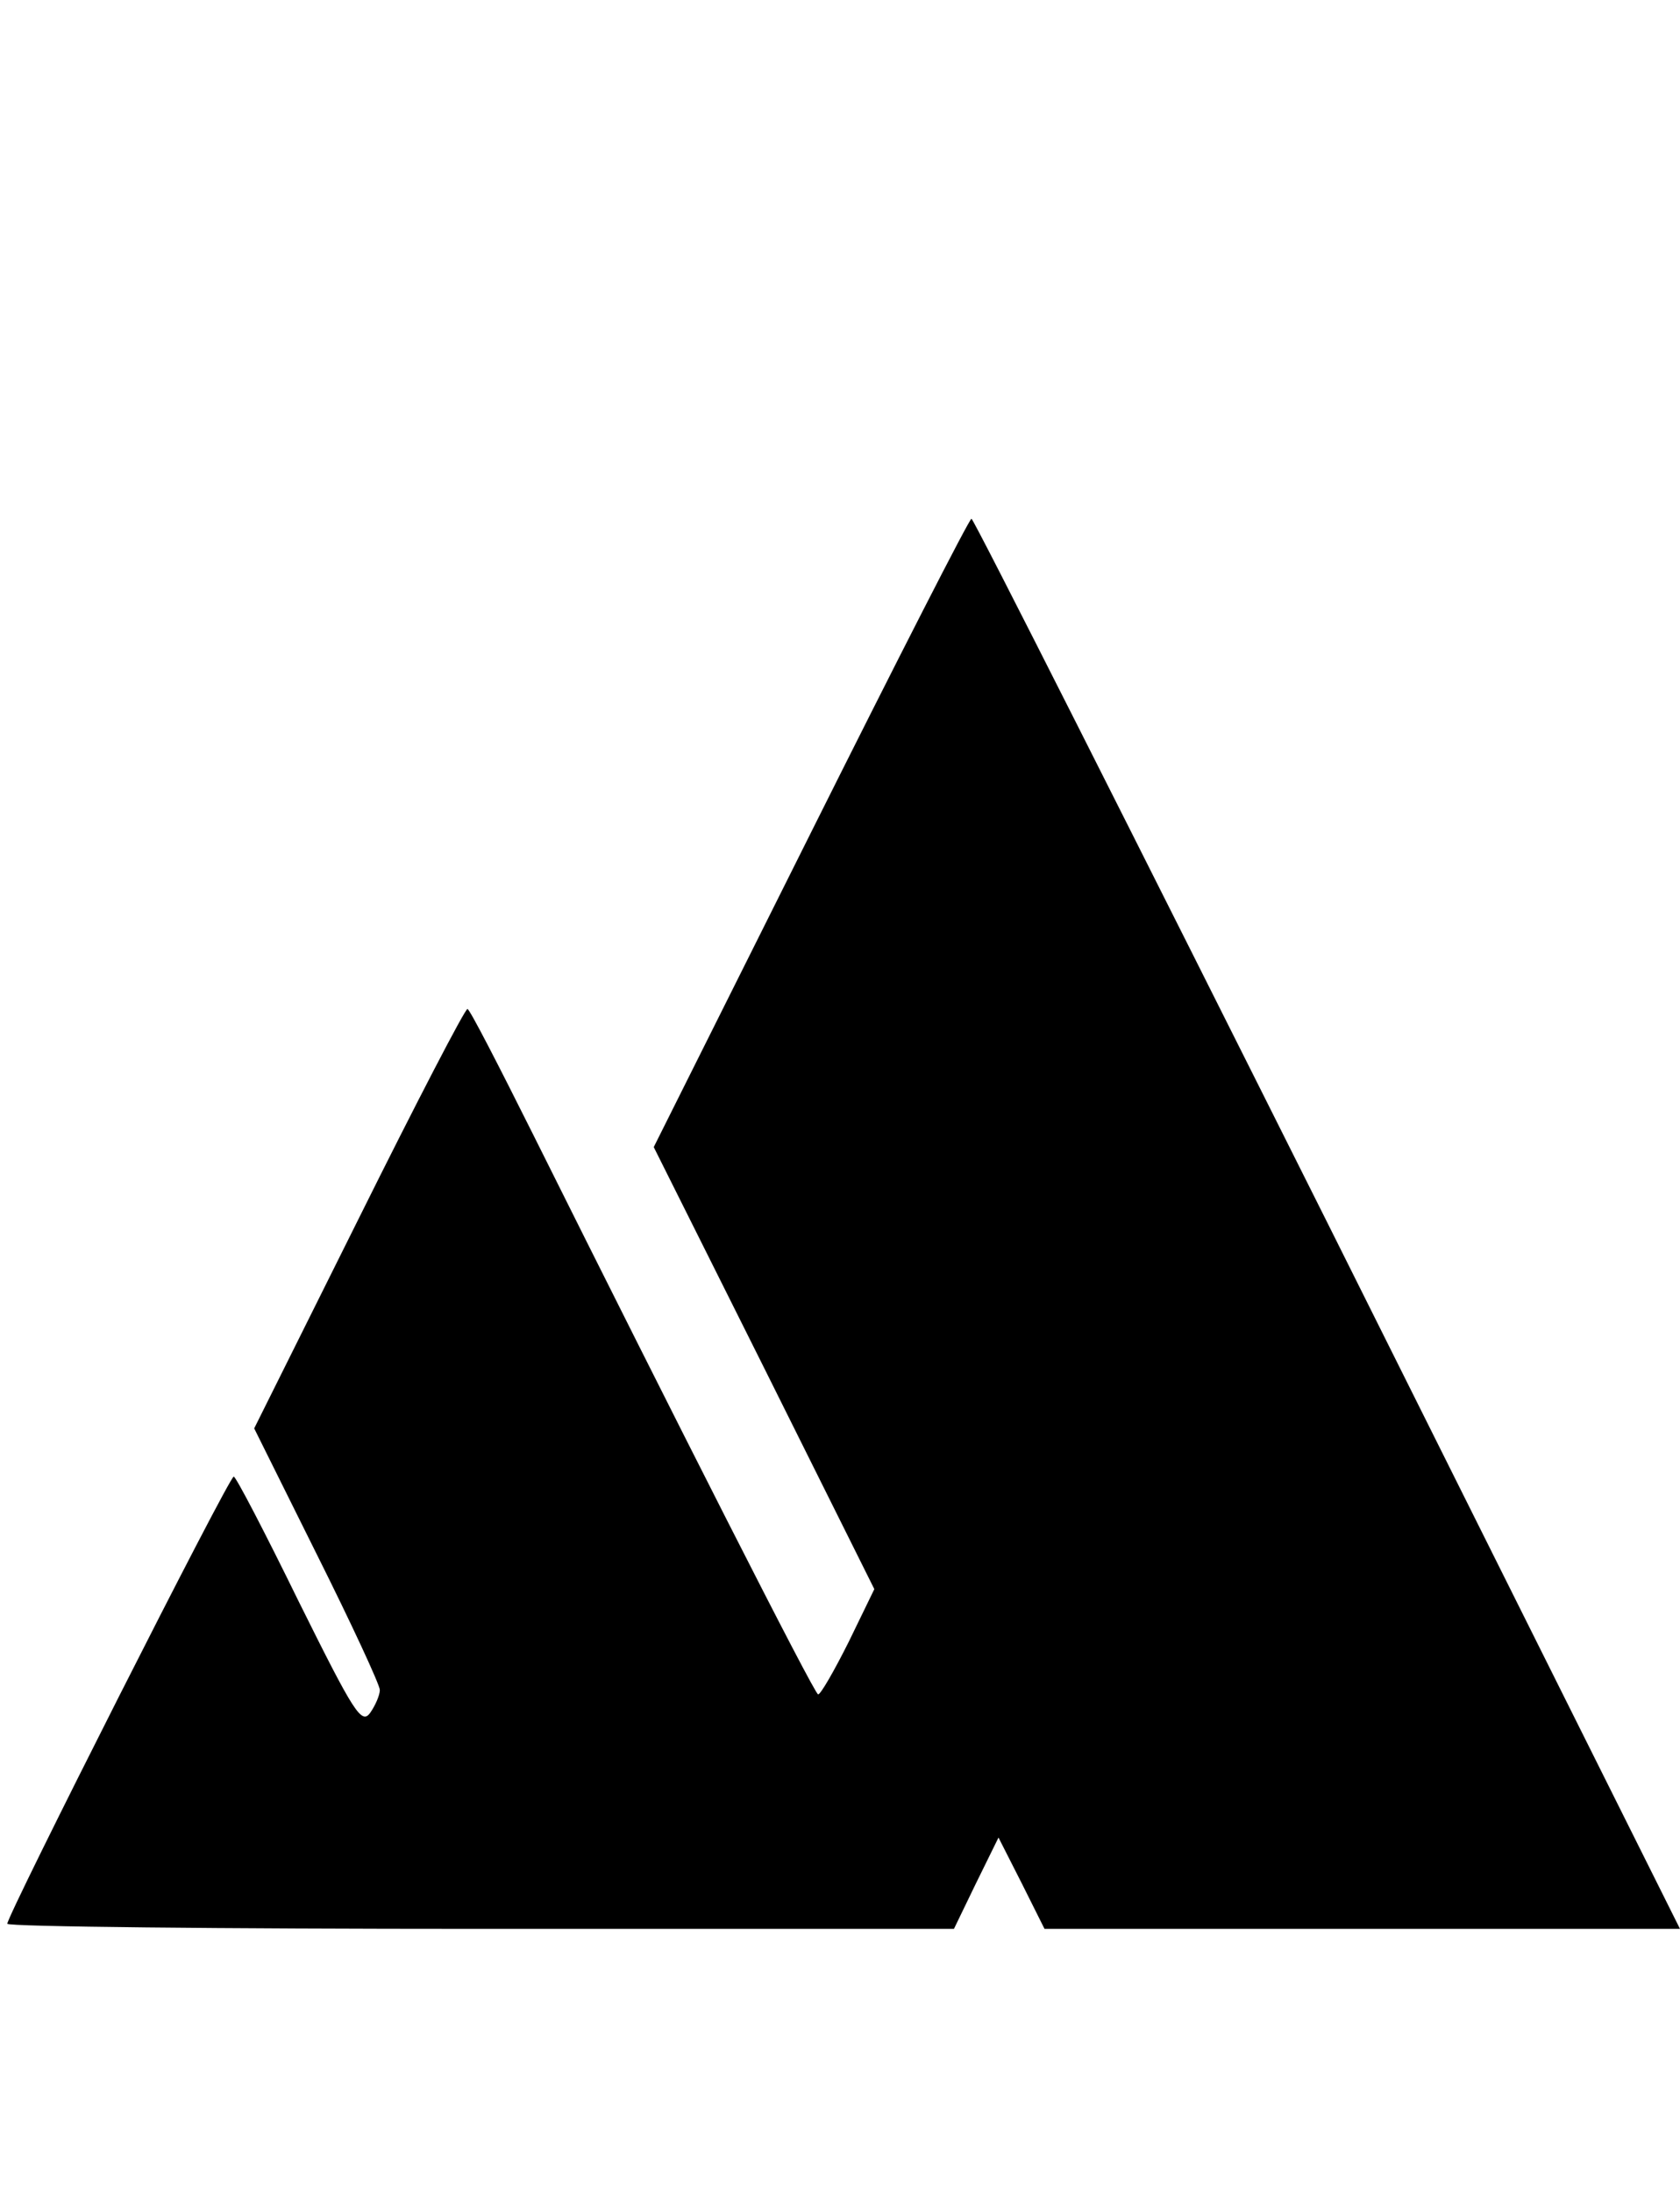
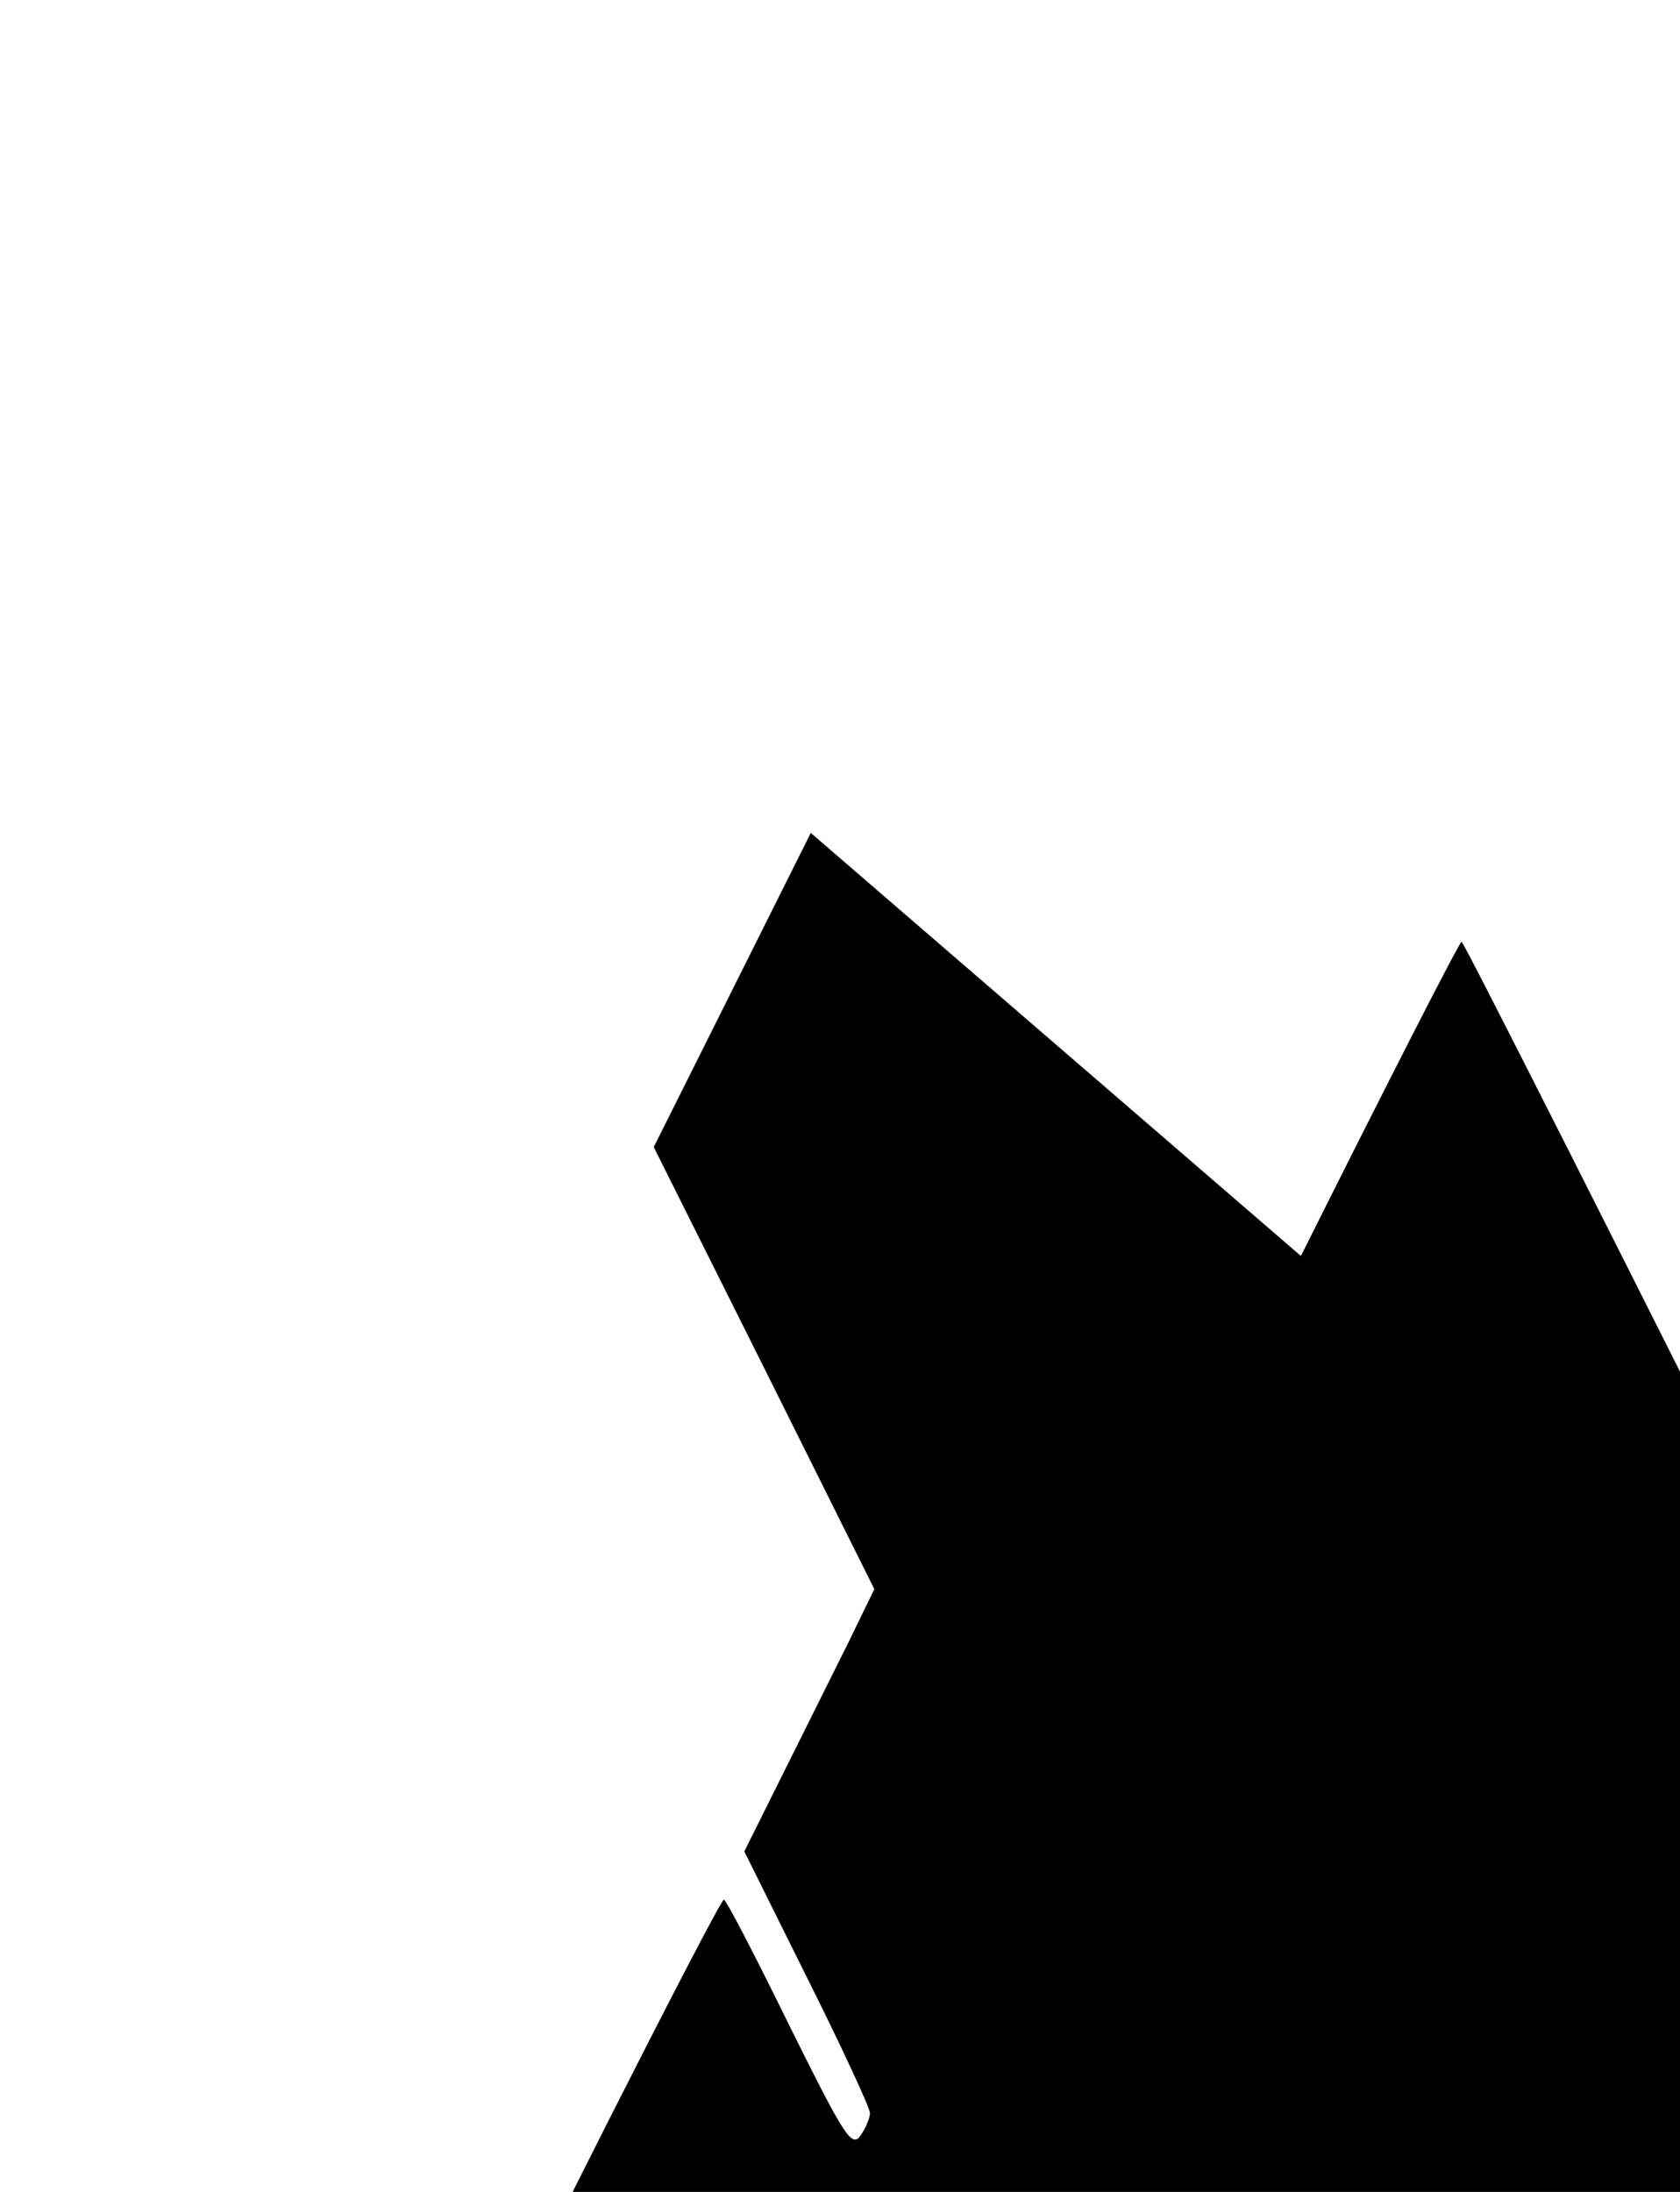
<svg xmlns="http://www.w3.org/2000/svg" version="1.0" width="230pt" height="300pt" viewBox="0 0 230 300" preserveAspectRatio="xMidYMid meet">
  <g transform="translate(0,300) scale(0.1,-0.1)" fill="#000000" stroke="none">
-     <path d="M1110 1860 l-215 -430 151 -302 151 -303 -35 -72 c-20 -40 -39 -73 -42 -72 -5 0 -196 377 -390 766 -47 94 -87 172 -90 172 -3 1 -70 -128 -149 -287 l-143 -287 86 -173 c47 -94 86 -178 86 -185 0 -7 -6 -21 -13 -31 -12 -17 -22 -1 -98 152 -46 94 -86 171 -89 171 -6 1 -310 -600 -310 -612 0 -4 292 -7 648 -7 l648 0 30 62 31 63 32 -63 31 -62 435 0 435 0 -482 965 c-266 531 -485 965 -488 965 -3 0 -102 -194 -220 -430z" />
+     <path d="M1110 1860 l-215 -430 151 -302 151 -303 -35 -72 l-143 -287 86 -173 c47 -94 86 -178 86 -185 0 -7 -6 -21 -13 -31 -12 -17 -22 -1 -98 152 -46 94 -86 171 -89 171 -6 1 -310 -600 -310 -612 0 -4 292 -7 648 -7 l648 0 30 62 31 63 32 -63 31 -62 435 0 435 0 -482 965 c-266 531 -485 965 -488 965 -3 0 -102 -194 -220 -430z" />
  </g>
</svg>